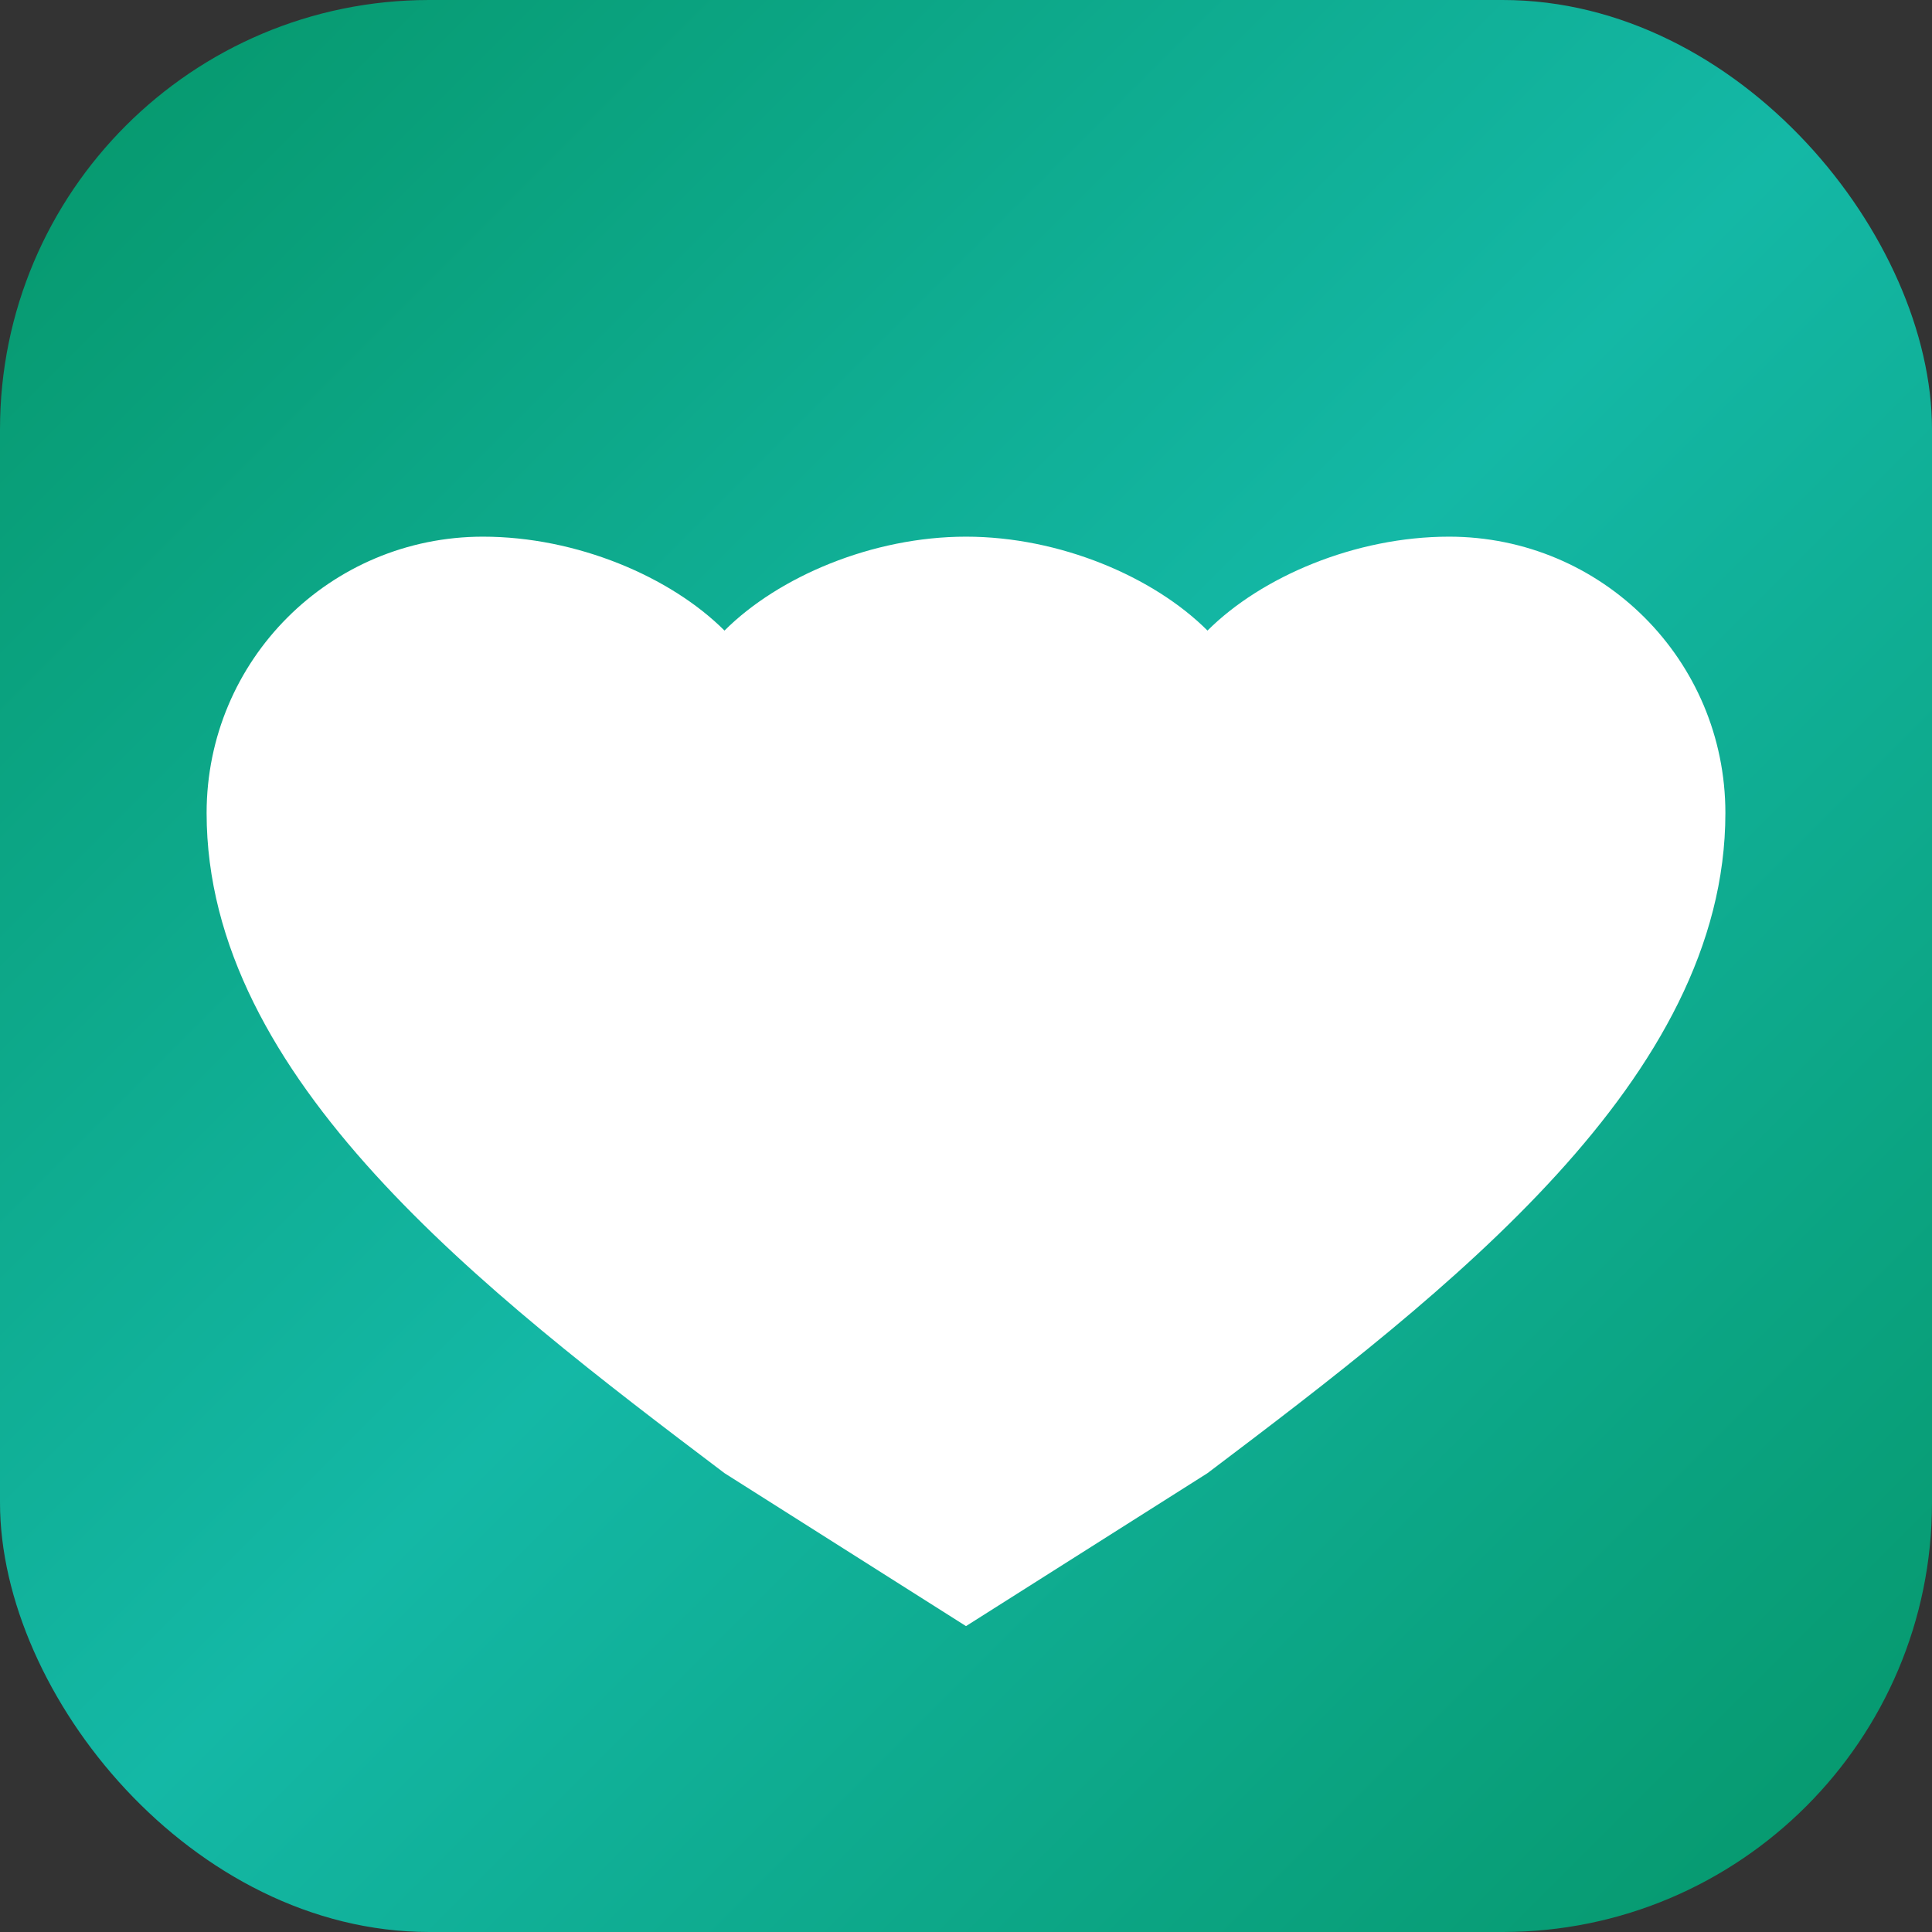
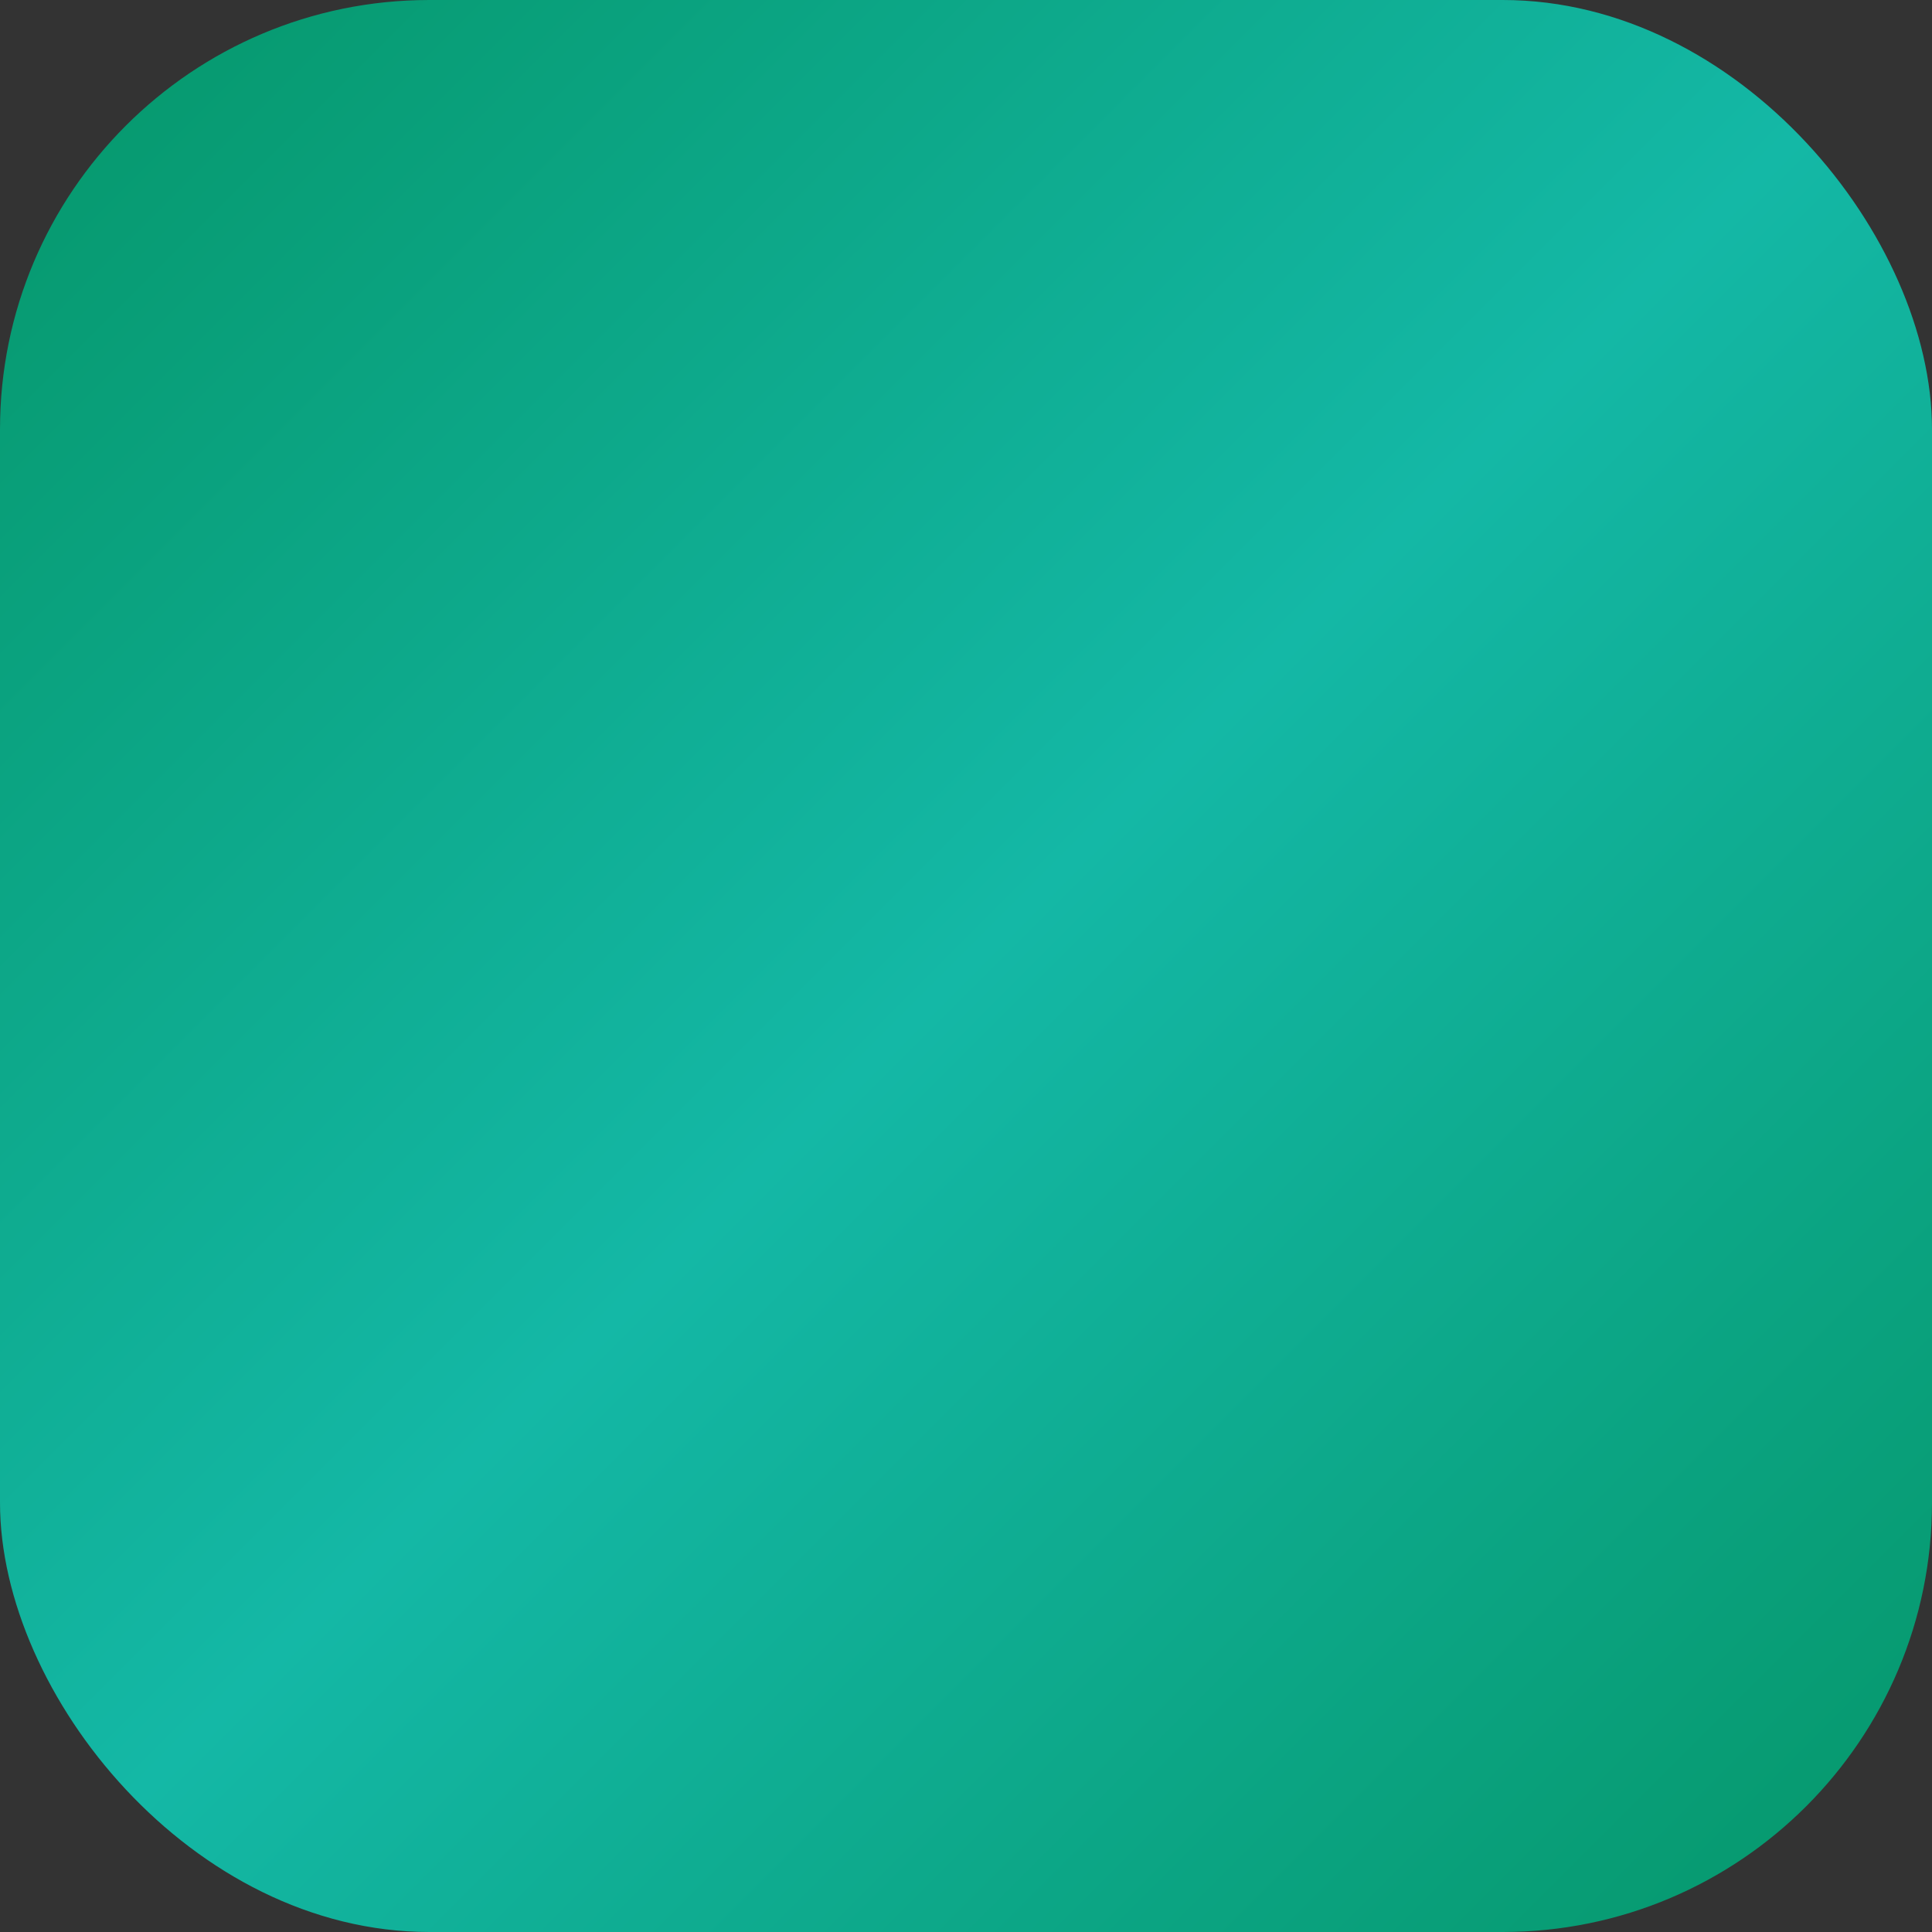
<svg xmlns="http://www.w3.org/2000/svg" width="180" height="180" viewBox="0 0 180 180" fill="none">
  <rect x="0" y="0" width="180" height="180" fill="#333333" stroke="none" />
  <rect width="180" height="180" rx="40" fill="url(#gradient)" />
-   <path d="M90 50C81.25 50 72.5 53.75 67.5 58.75C62.5 53.75 53.75 50 45 50C30.75 50 19.25 61.5 19.25 75.75C19.25 100.5 45 120.25 67.5 137.25L90 151.5L112.5 137.25C135 120.25 160.75 100.5 160.75 75.75C160.75 61.5 149.25 50 135 50C126.25 50 117.5 53.75 112.5 58.75C107.5 53.75 98.75 50 90 50Z" fill="white" />
  <defs>
    <linearGradient id="gradient" x1="0" y1="0" x2="180" y2="180" gradientUnits="userSpaceOnUse">
      <stop stop-color="#059669" />
      <stop offset="0.5" stop-color="#14B8A6" />
      <stop offset="1" stop-color="#059669" />
    </linearGradient>
  </defs>
</svg>